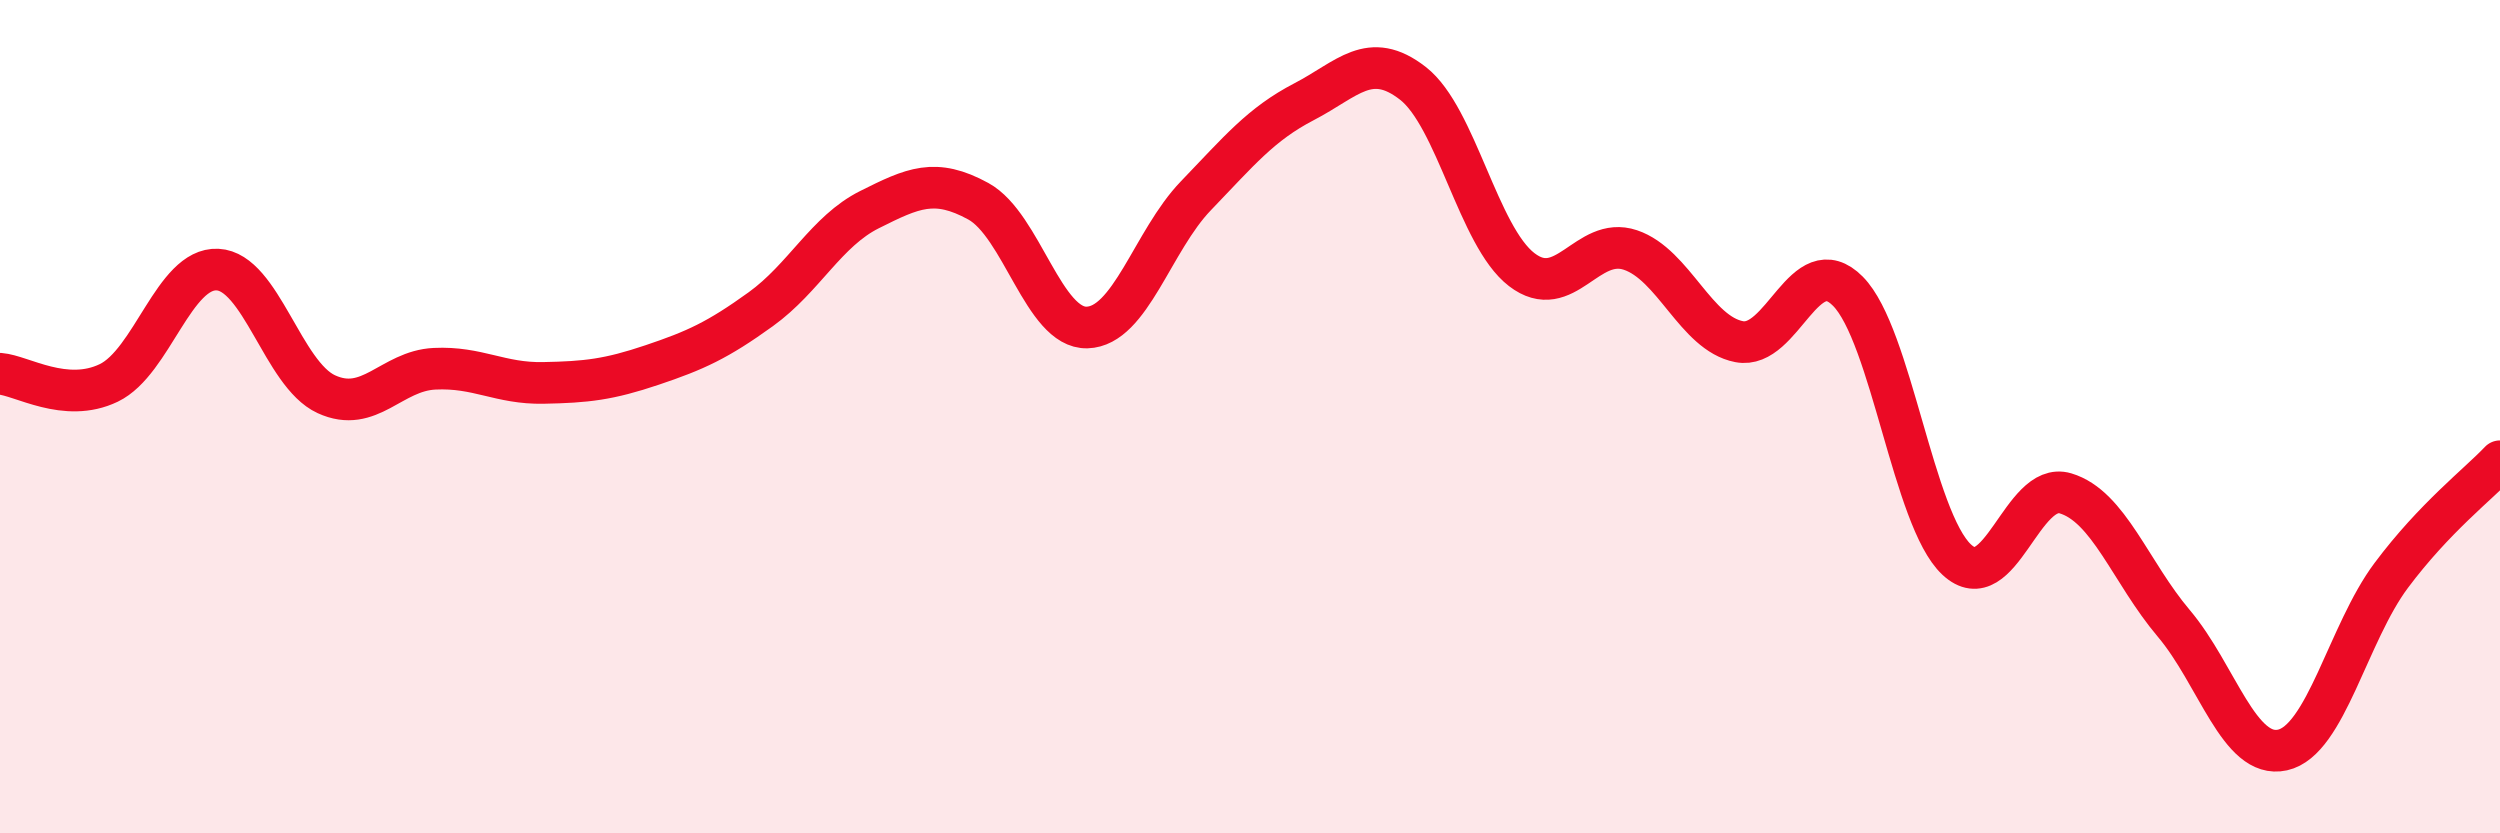
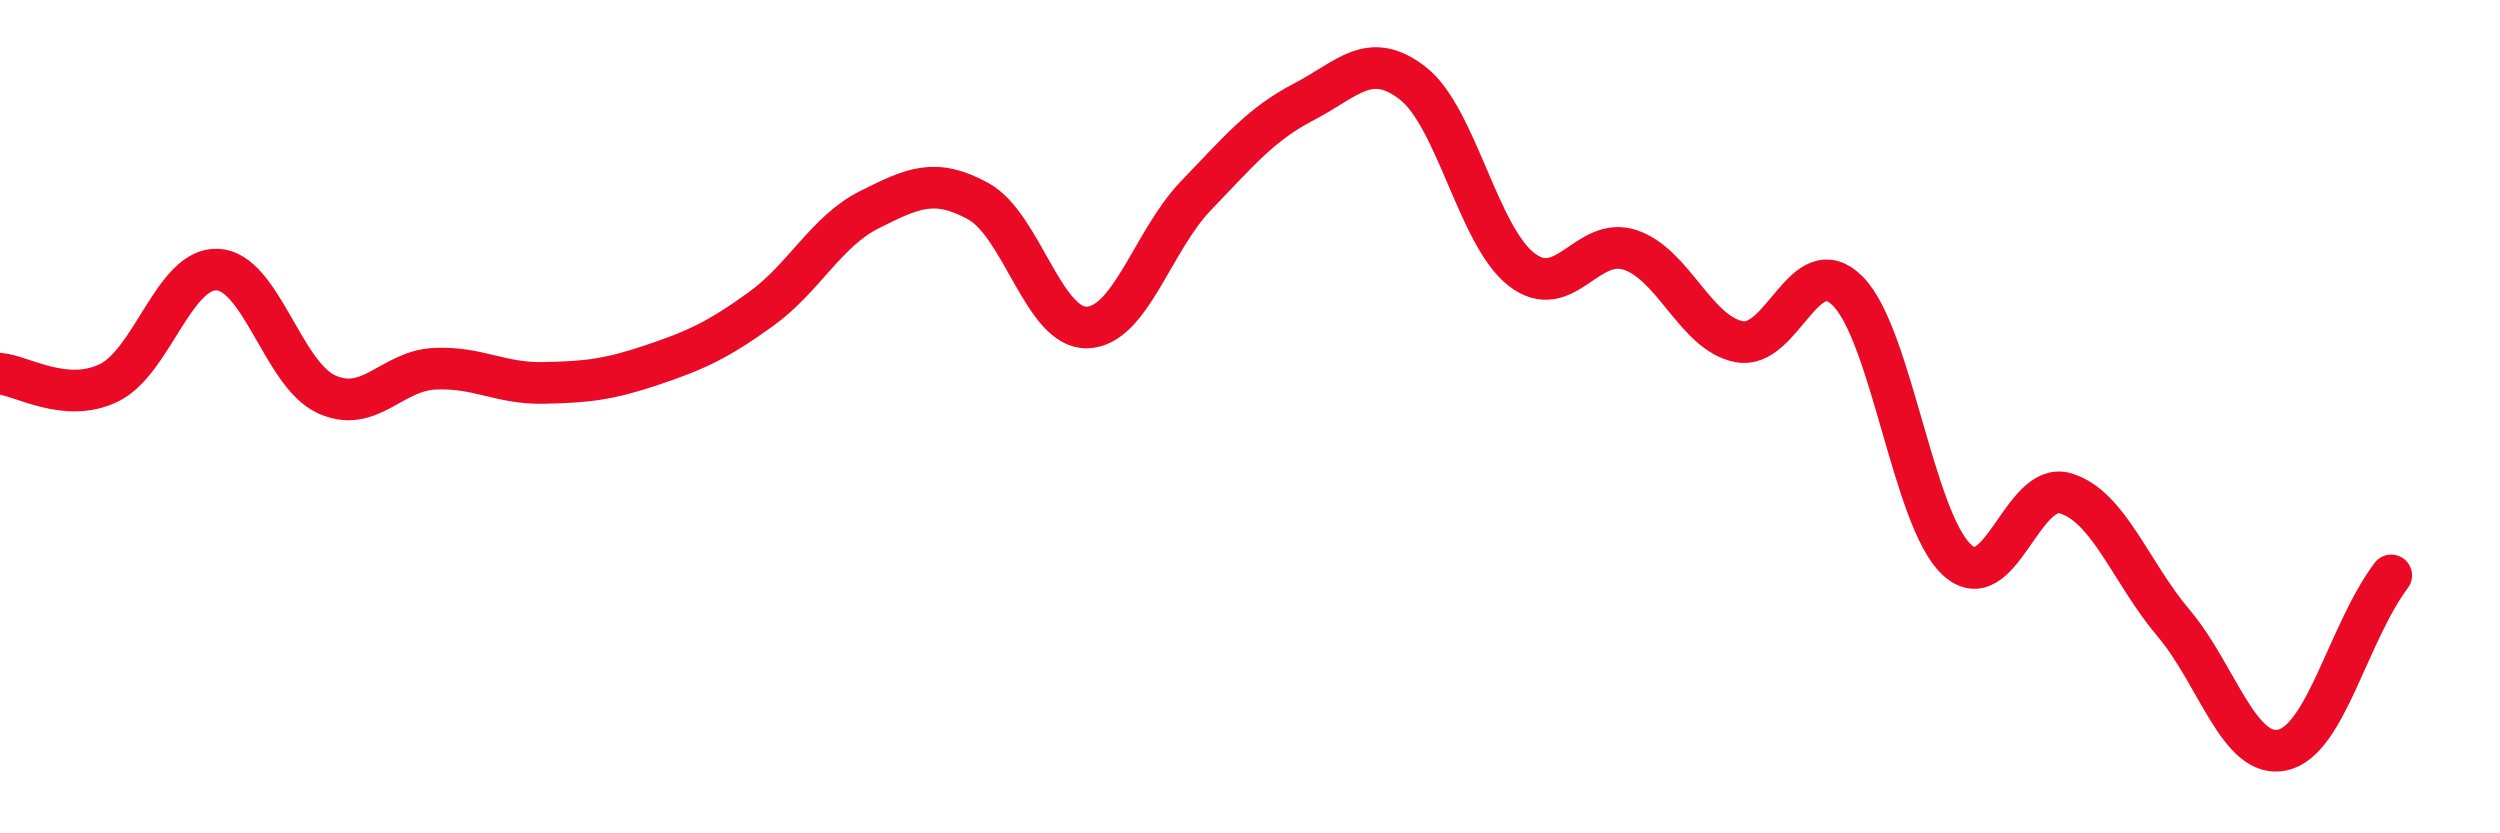
<svg xmlns="http://www.w3.org/2000/svg" width="60" height="20" viewBox="0 0 60 20">
-   <path d="M 0,8.97 C 0.52,9.01 1.57,9.69 2.61,9.19 C 3.65,8.69 4.18,6.42 5.22,6.47 C 6.26,6.52 6.79,8.98 7.83,9.46 C 8.87,9.94 9.39,8.9 10.43,8.85 C 11.47,8.8 12,9.21 13.04,9.19 C 14.08,9.17 14.61,9.11 15.65,8.76 C 16.69,8.41 17.22,8.17 18.26,7.42 C 19.3,6.67 19.83,5.55 20.87,5.03 C 21.91,4.51 22.44,4.26 23.48,4.83 C 24.52,5.4 25.05,7.89 26.09,7.86 C 27.13,7.83 27.66,5.78 28.7,4.7 C 29.74,3.62 30.26,2.98 31.3,2.44 C 32.34,1.9 32.87,1.19 33.91,2 C 34.95,2.81 35.48,5.67 36.52,6.47 C 37.56,7.27 38.09,5.65 39.13,6 C 40.17,6.35 40.7,8 41.74,8.2 C 42.78,8.4 43.31,5.94 44.35,6.99 C 45.39,8.04 45.92,12.46 46.96,13.43 C 48,14.4 48.53,11.53 49.57,11.84 C 50.61,12.15 51.13,13.73 52.17,14.96 C 53.21,16.19 53.74,18.23 54.78,18 C 55.82,17.77 56.35,15.2 57.39,13.81 C 58.43,12.42 59.48,11.62 60,11.07L60 20L0 20Z" fill="#EB0A25" opacity="0.1" stroke-linecap="round" stroke-linejoin="round" />
-   <path d="M 0,8.97 C 0.52,9.01 1.57,9.69 2.61,9.19 C 3.65,8.69 4.18,6.42 5.22,6.47 C 6.26,6.52 6.79,8.98 7.83,9.46 C 8.87,9.94 9.39,8.9 10.43,8.85 C 11.47,8.8 12,9.21 13.04,9.19 C 14.08,9.17 14.61,9.11 15.65,8.76 C 16.69,8.41 17.22,8.17 18.26,7.42 C 19.3,6.67 19.83,5.55 20.87,5.03 C 21.91,4.51 22.44,4.26 23.48,4.83 C 24.52,5.4 25.05,7.89 26.09,7.86 C 27.13,7.83 27.66,5.78 28.7,4.7 C 29.74,3.62 30.26,2.98 31.3,2.44 C 32.34,1.9 32.87,1.19 33.91,2 C 34.95,2.81 35.48,5.67 36.52,6.47 C 37.56,7.27 38.09,5.65 39.13,6 C 40.17,6.35 40.7,8 41.74,8.2 C 42.78,8.4 43.31,5.94 44.35,6.99 C 45.39,8.04 45.92,12.46 46.96,13.43 C 48,14.4 48.53,11.53 49.57,11.84 C 50.61,12.15 51.13,13.73 52.17,14.96 C 53.21,16.19 53.74,18.23 54.78,18 C 55.82,17.77 56.35,15.2 57.39,13.81 C 58.43,12.42 59.48,11.62 60,11.07" stroke="#EB0A25" stroke-width="1" fill="none" stroke-linecap="round" stroke-linejoin="round" />
+   <path d="M 0,8.97 C 0.52,9.01 1.57,9.69 2.61,9.19 C 3.65,8.69 4.18,6.42 5.22,6.47 C 6.26,6.52 6.79,8.98 7.83,9.46 C 8.87,9.94 9.39,8.9 10.43,8.85 C 11.47,8.8 12,9.21 13.04,9.19 C 14.08,9.17 14.61,9.11 15.65,8.76 C 16.69,8.41 17.22,8.17 18.26,7.42 C 19.3,6.67 19.83,5.55 20.87,5.03 C 21.91,4.51 22.44,4.26 23.48,4.83 C 24.52,5.4 25.05,7.89 26.09,7.86 C 27.13,7.83 27.66,5.78 28.7,4.7 C 29.74,3.62 30.26,2.98 31.3,2.44 C 32.34,1.9 32.87,1.19 33.91,2 C 34.95,2.81 35.48,5.67 36.52,6.47 C 37.56,7.27 38.09,5.65 39.13,6 C 40.17,6.35 40.7,8 41.74,8.2 C 42.78,8.4 43.31,5.94 44.35,6.99 C 45.39,8.04 45.92,12.46 46.96,13.43 C 48,14.4 48.53,11.53 49.57,11.84 C 50.61,12.15 51.13,13.73 52.17,14.96 C 53.21,16.19 53.74,18.23 54.78,18 C 55.82,17.77 56.35,15.2 57.39,13.81 " stroke="#EB0A25" stroke-width="1" fill="none" stroke-linecap="round" stroke-linejoin="round" />
</svg>